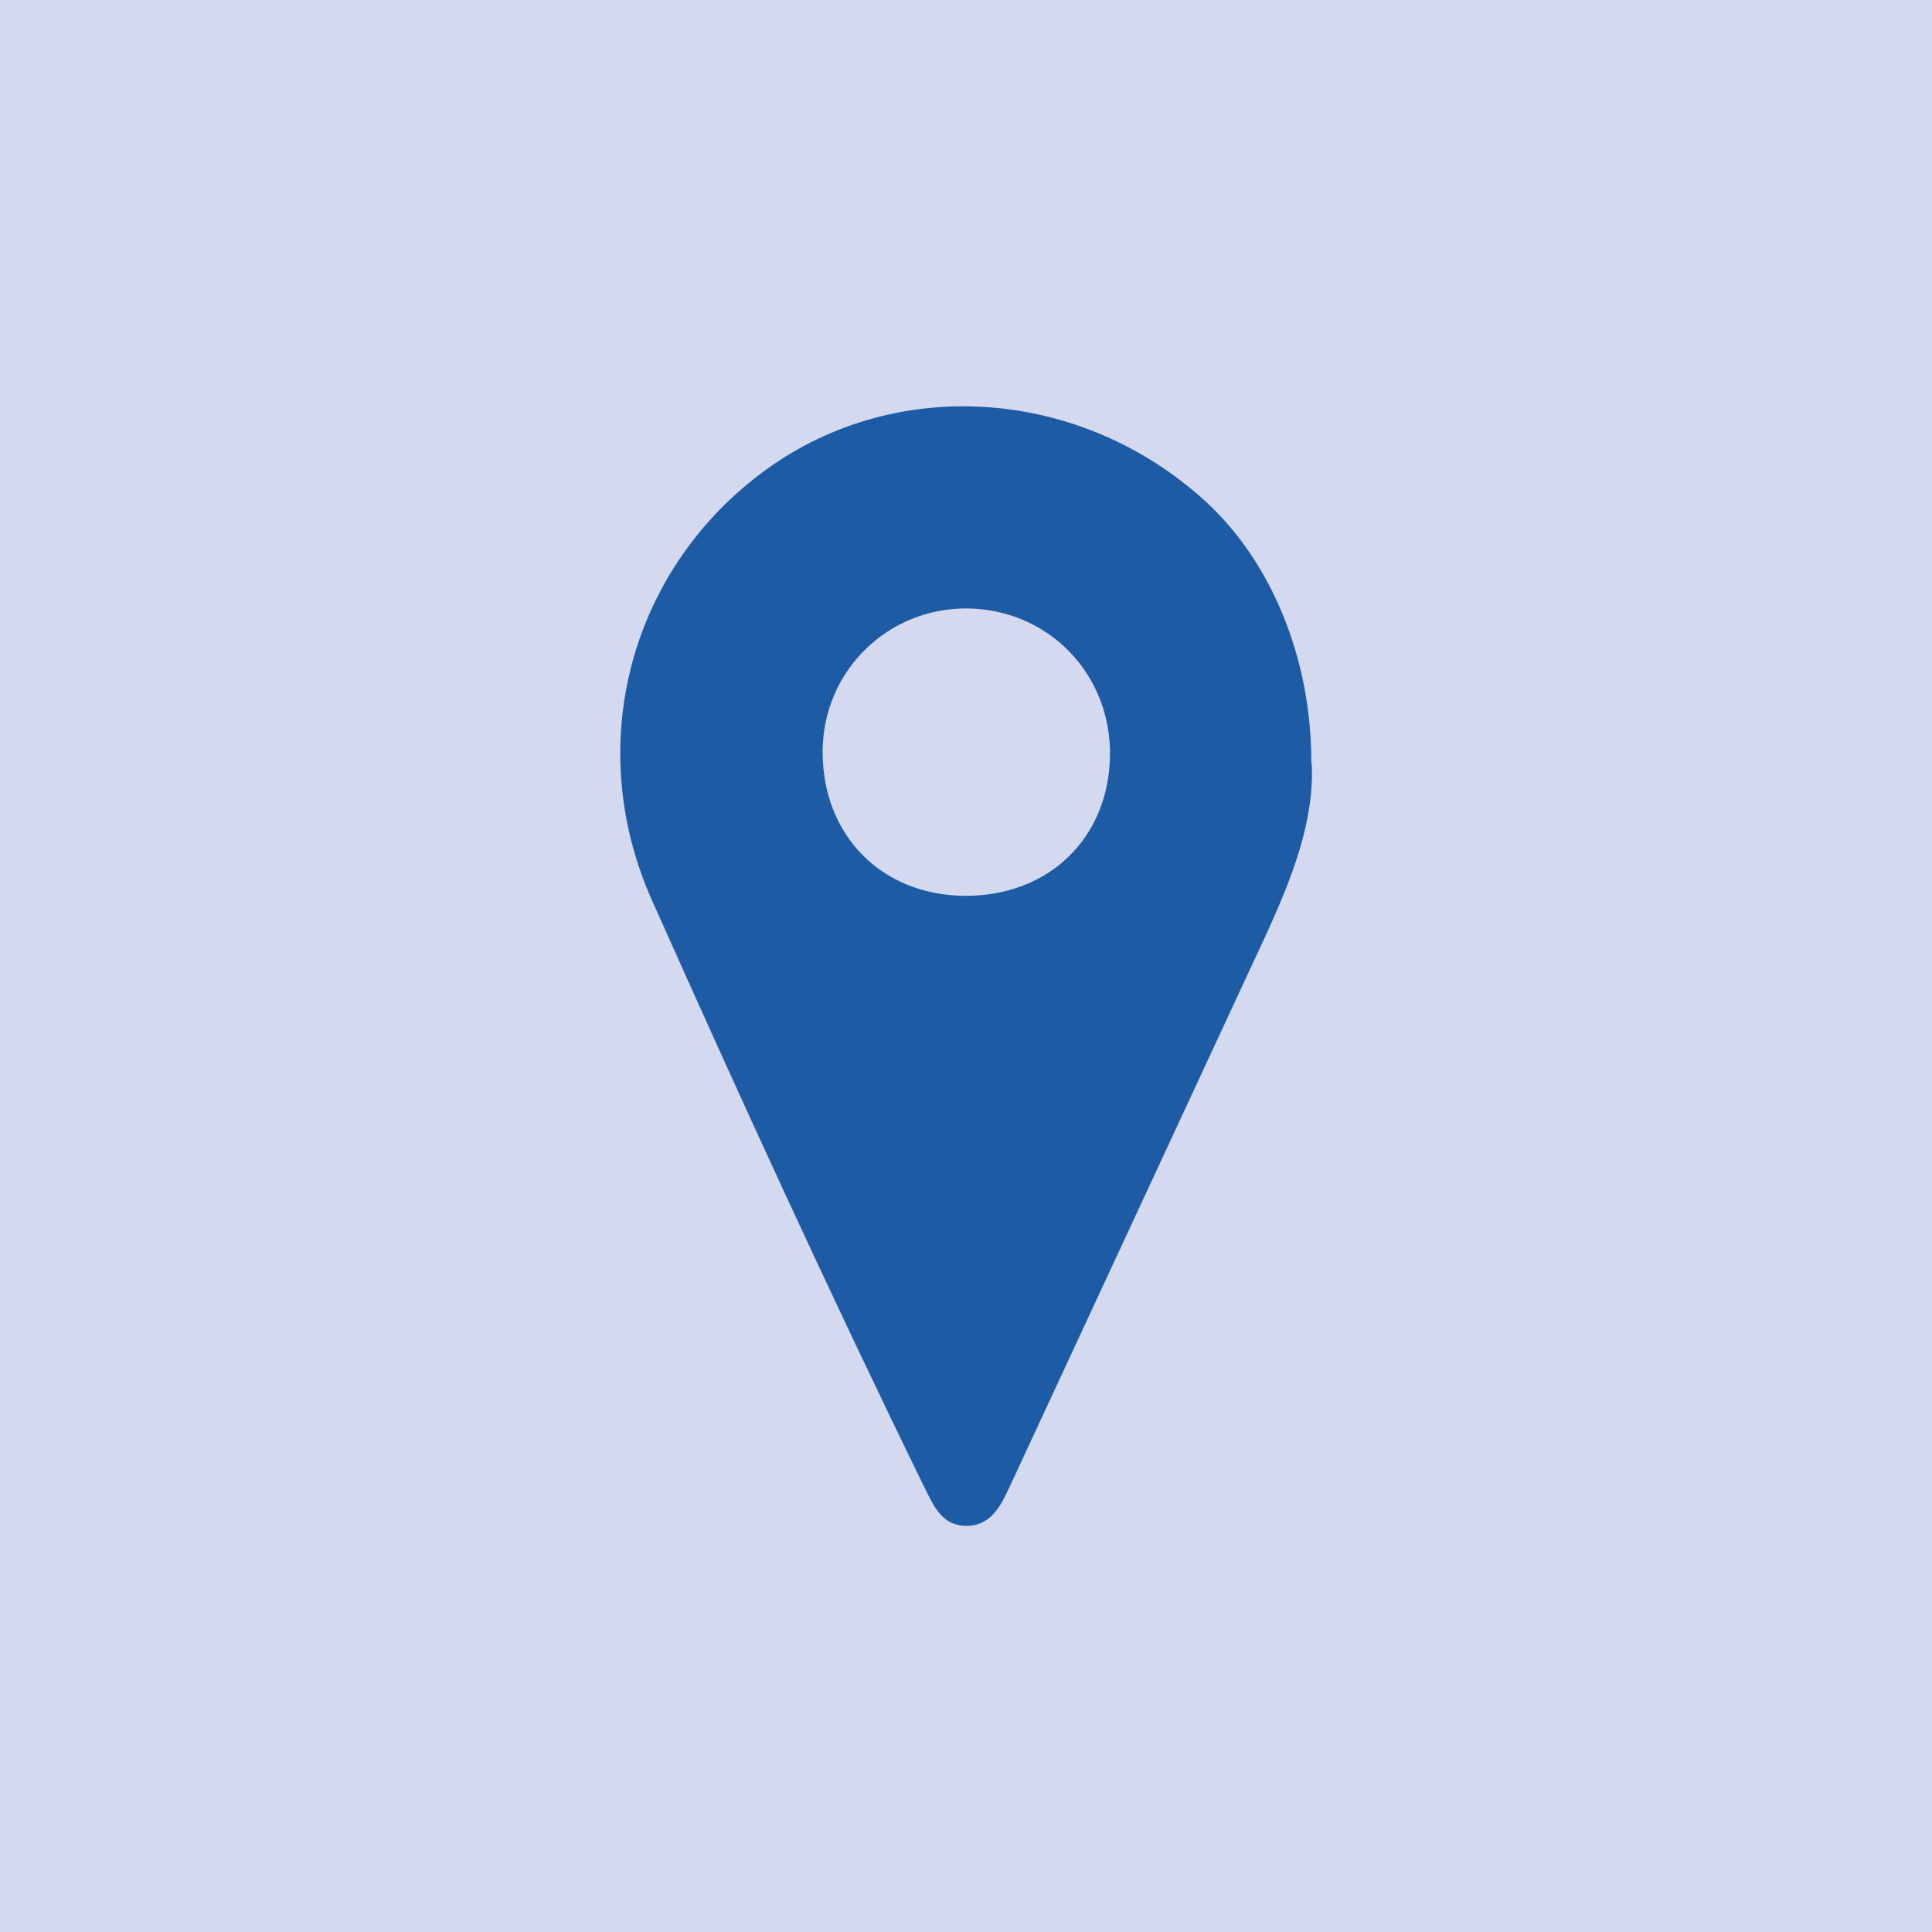
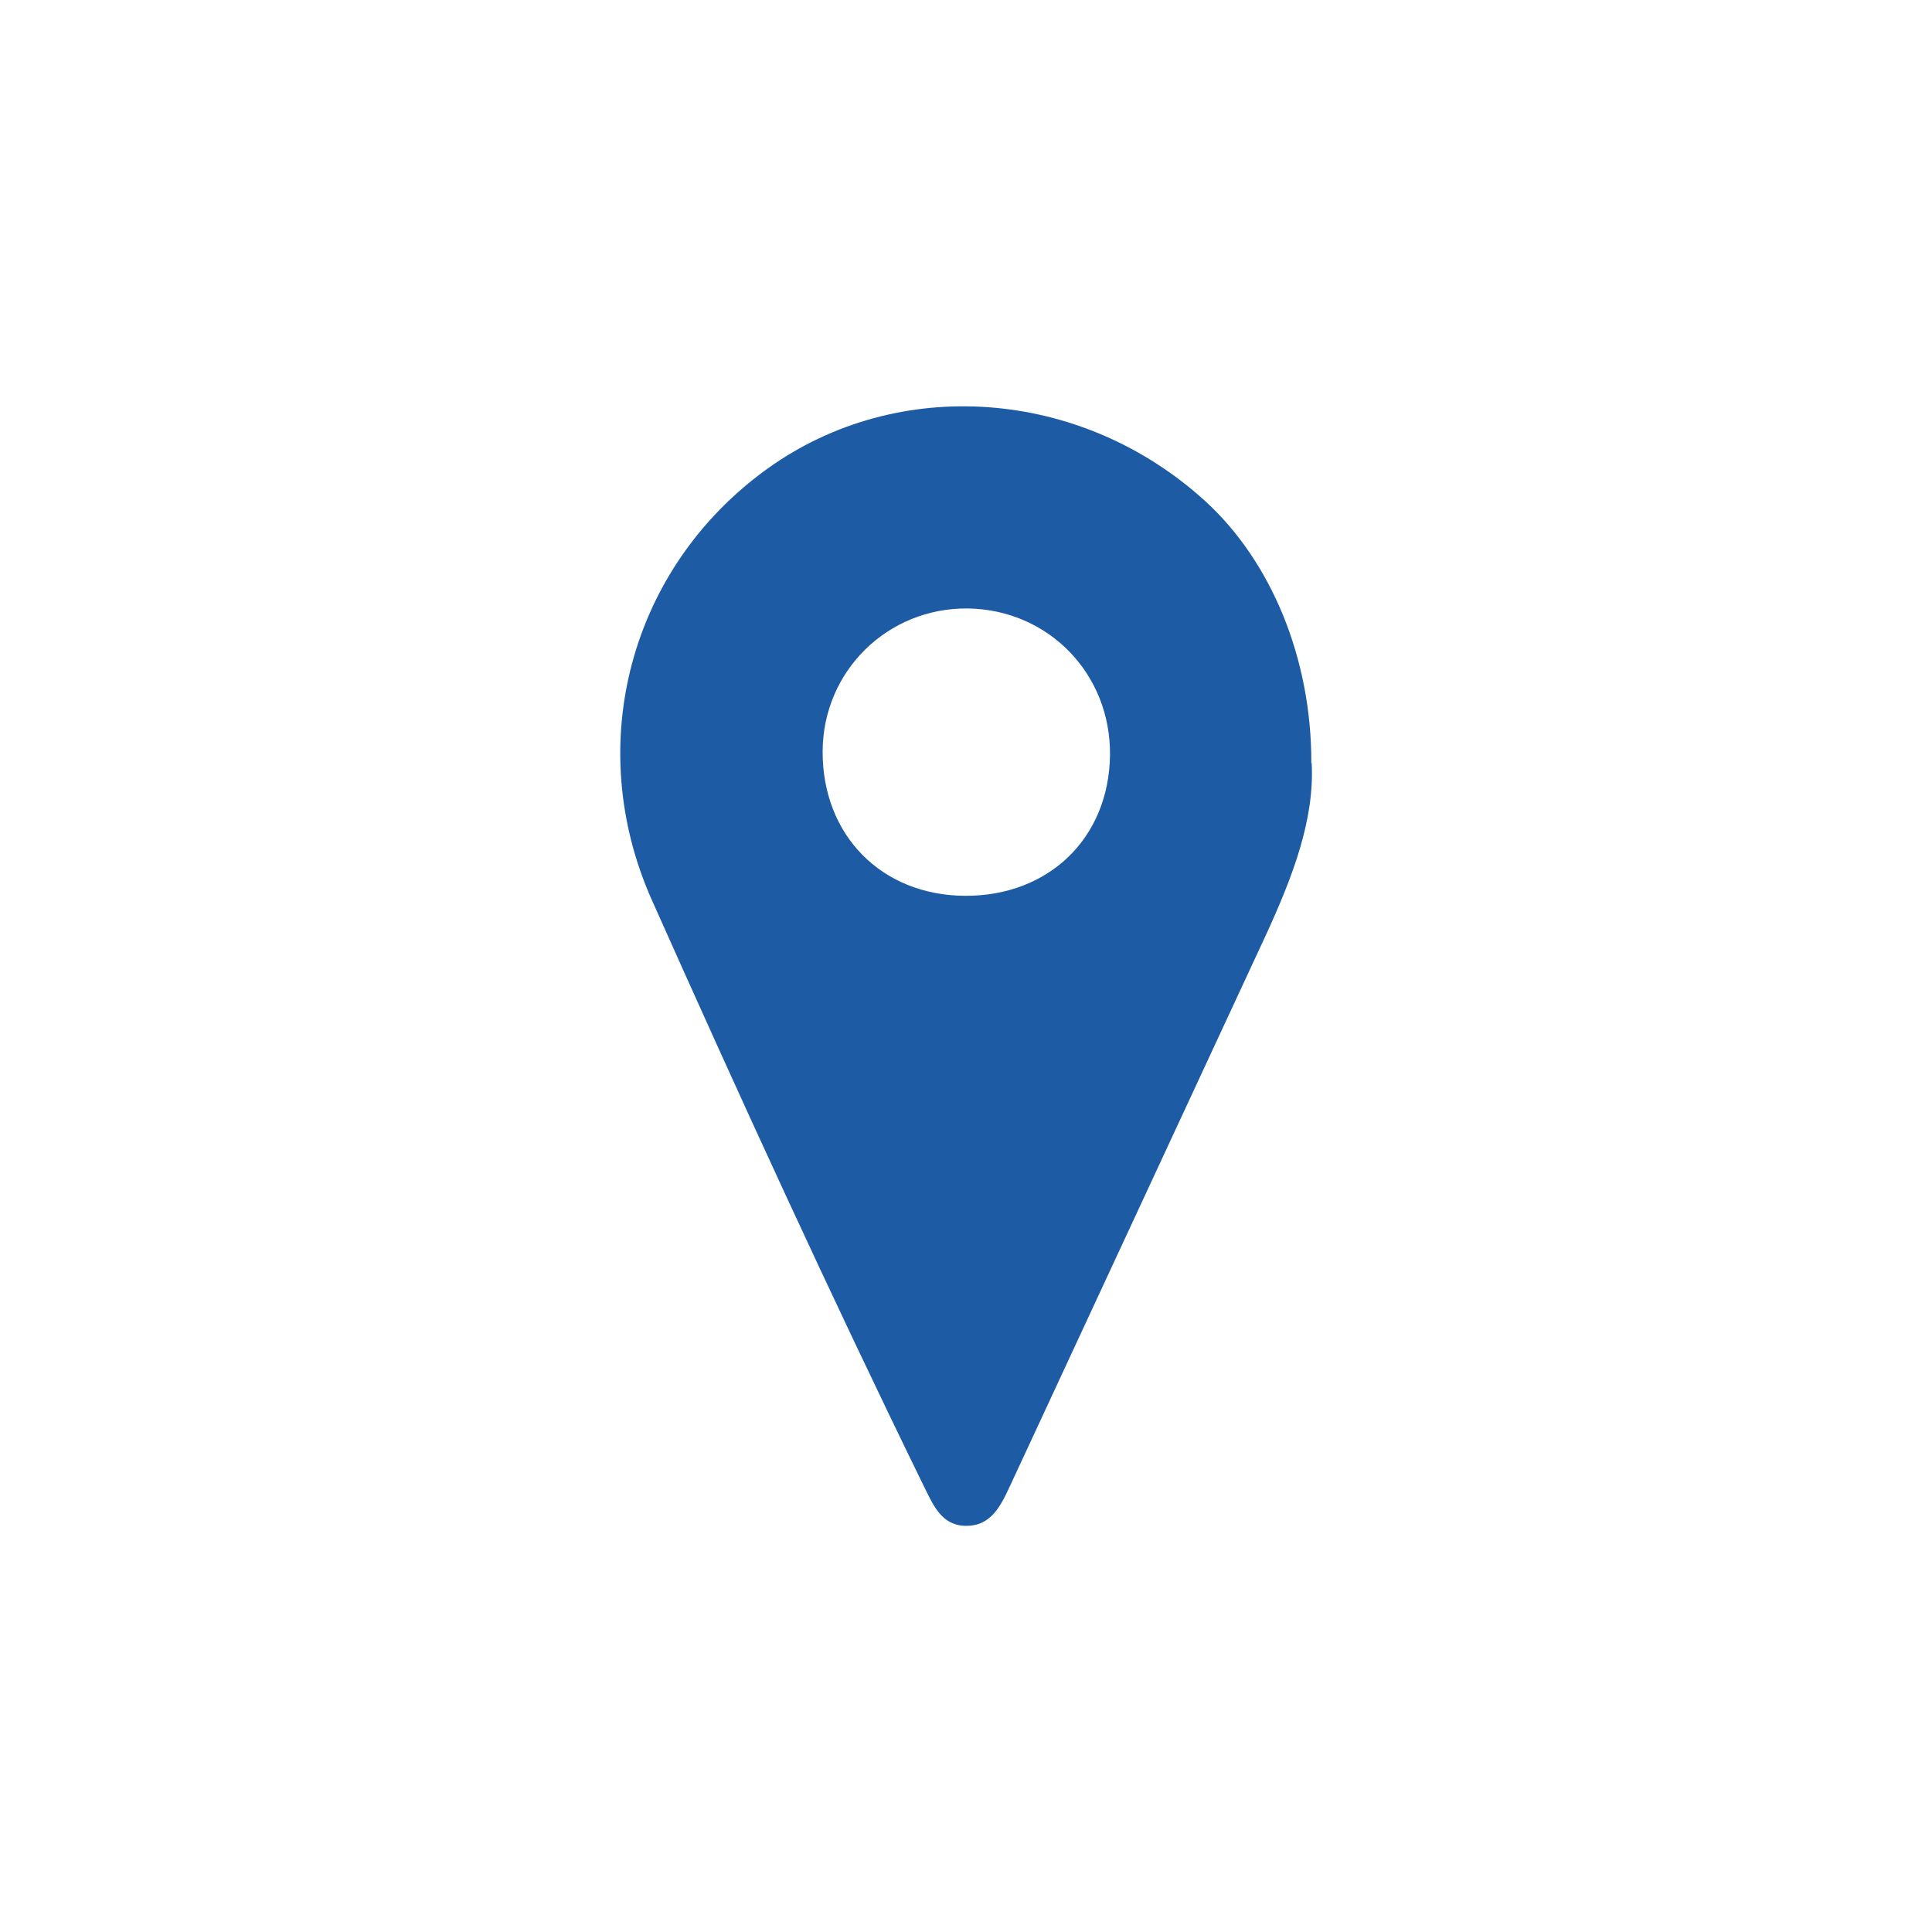
<svg xmlns="http://www.w3.org/2000/svg" id="Livello_1" viewBox="0 0 61.79 61.79">
  <defs>
    <style>.cls-1{fill:#1d5ca5;}.cls-1,.cls-2{stroke-width:0px;}.cls-2{fill:#d4d9ef;}</style>
  </defs>
-   <rect class="cls-2" width="61.79" height="61.79" />
  <path class="cls-1" d="M30.85,28.65c2.69.02,4.62-1.85,4.65-4.5.03-2.59-1.96-4.65-4.54-4.69-2.57-.03-4.64,2-4.65,4.57-.01,2.68,1.88,4.6,4.54,4.62M41.95,24.4c.1,1.83-.63,3.69-1.47,5.52-2.73,5.87-5.45,11.74-8.18,17.61-.29.62-.6,1.29-1.43,1.27-.76-.02-1.02-.66-1.31-1.24-3.03-6.2-5.9-12.47-8.71-18.77-2.22-4.97-.7-10.63,3.68-13.79,4.19-3.02,10.05-2.59,14.02,1.03,2.1,1.92,3.4,5.02,3.39,8.38" />
</svg>